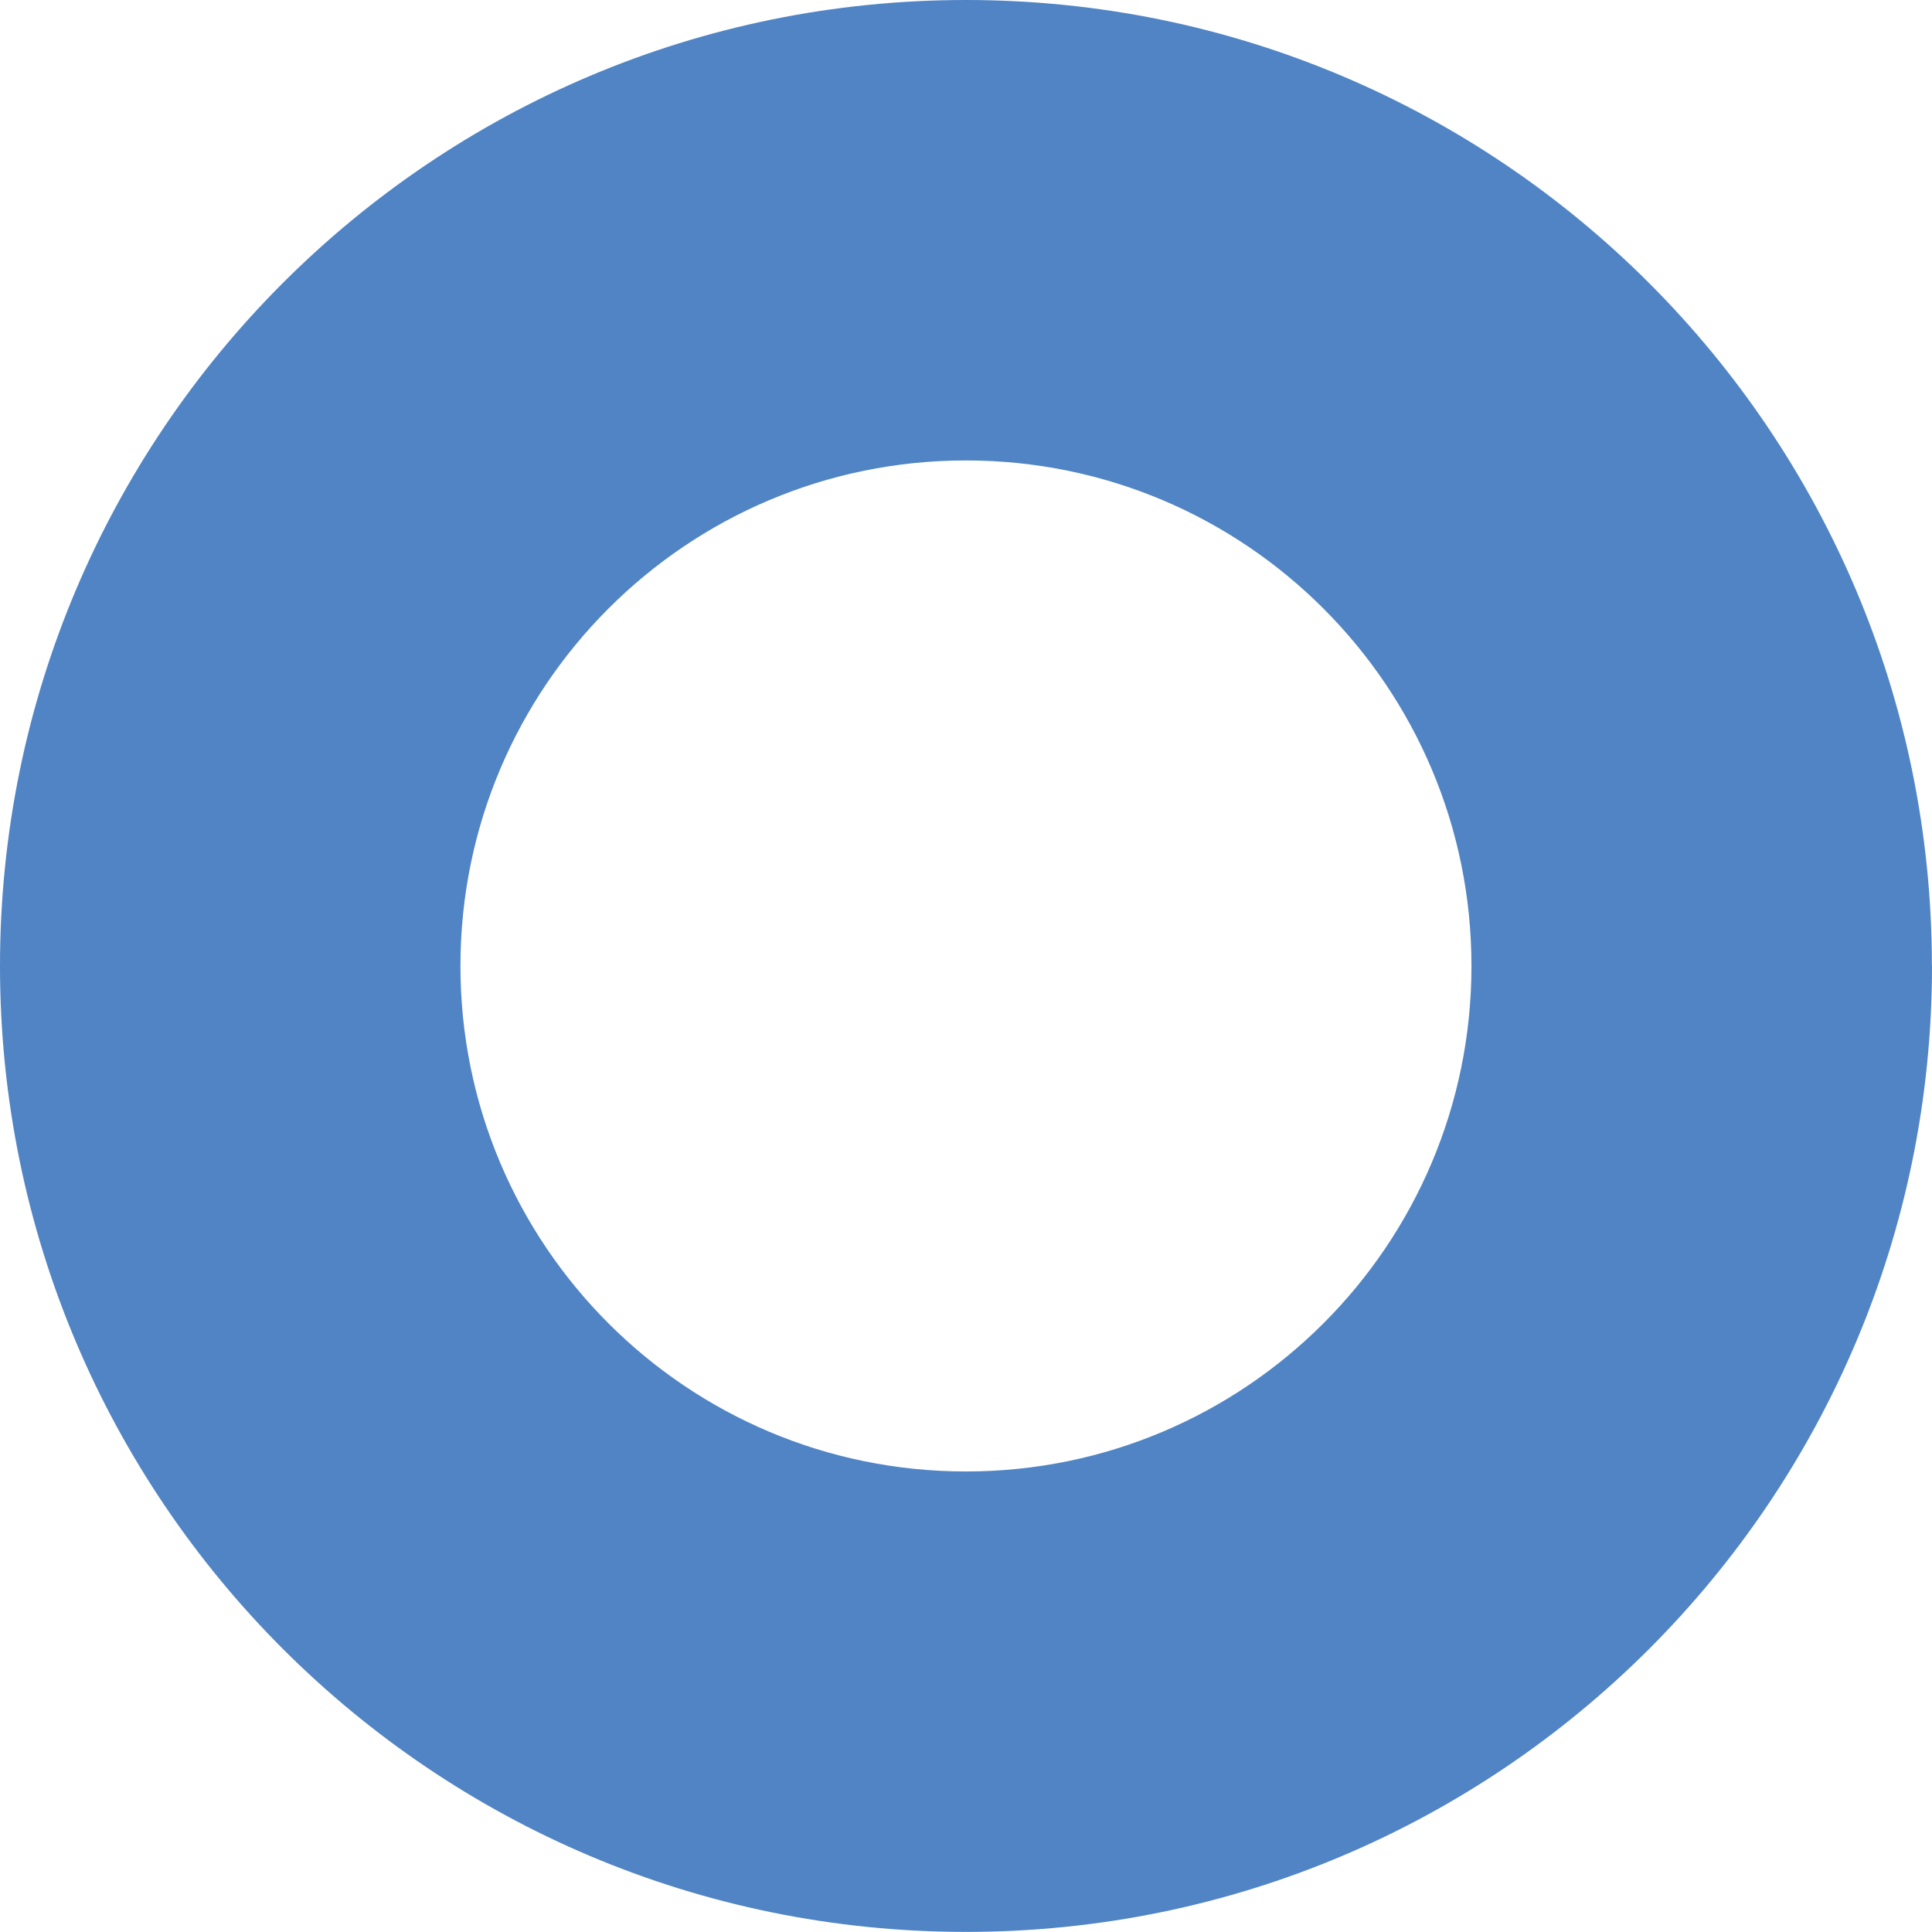
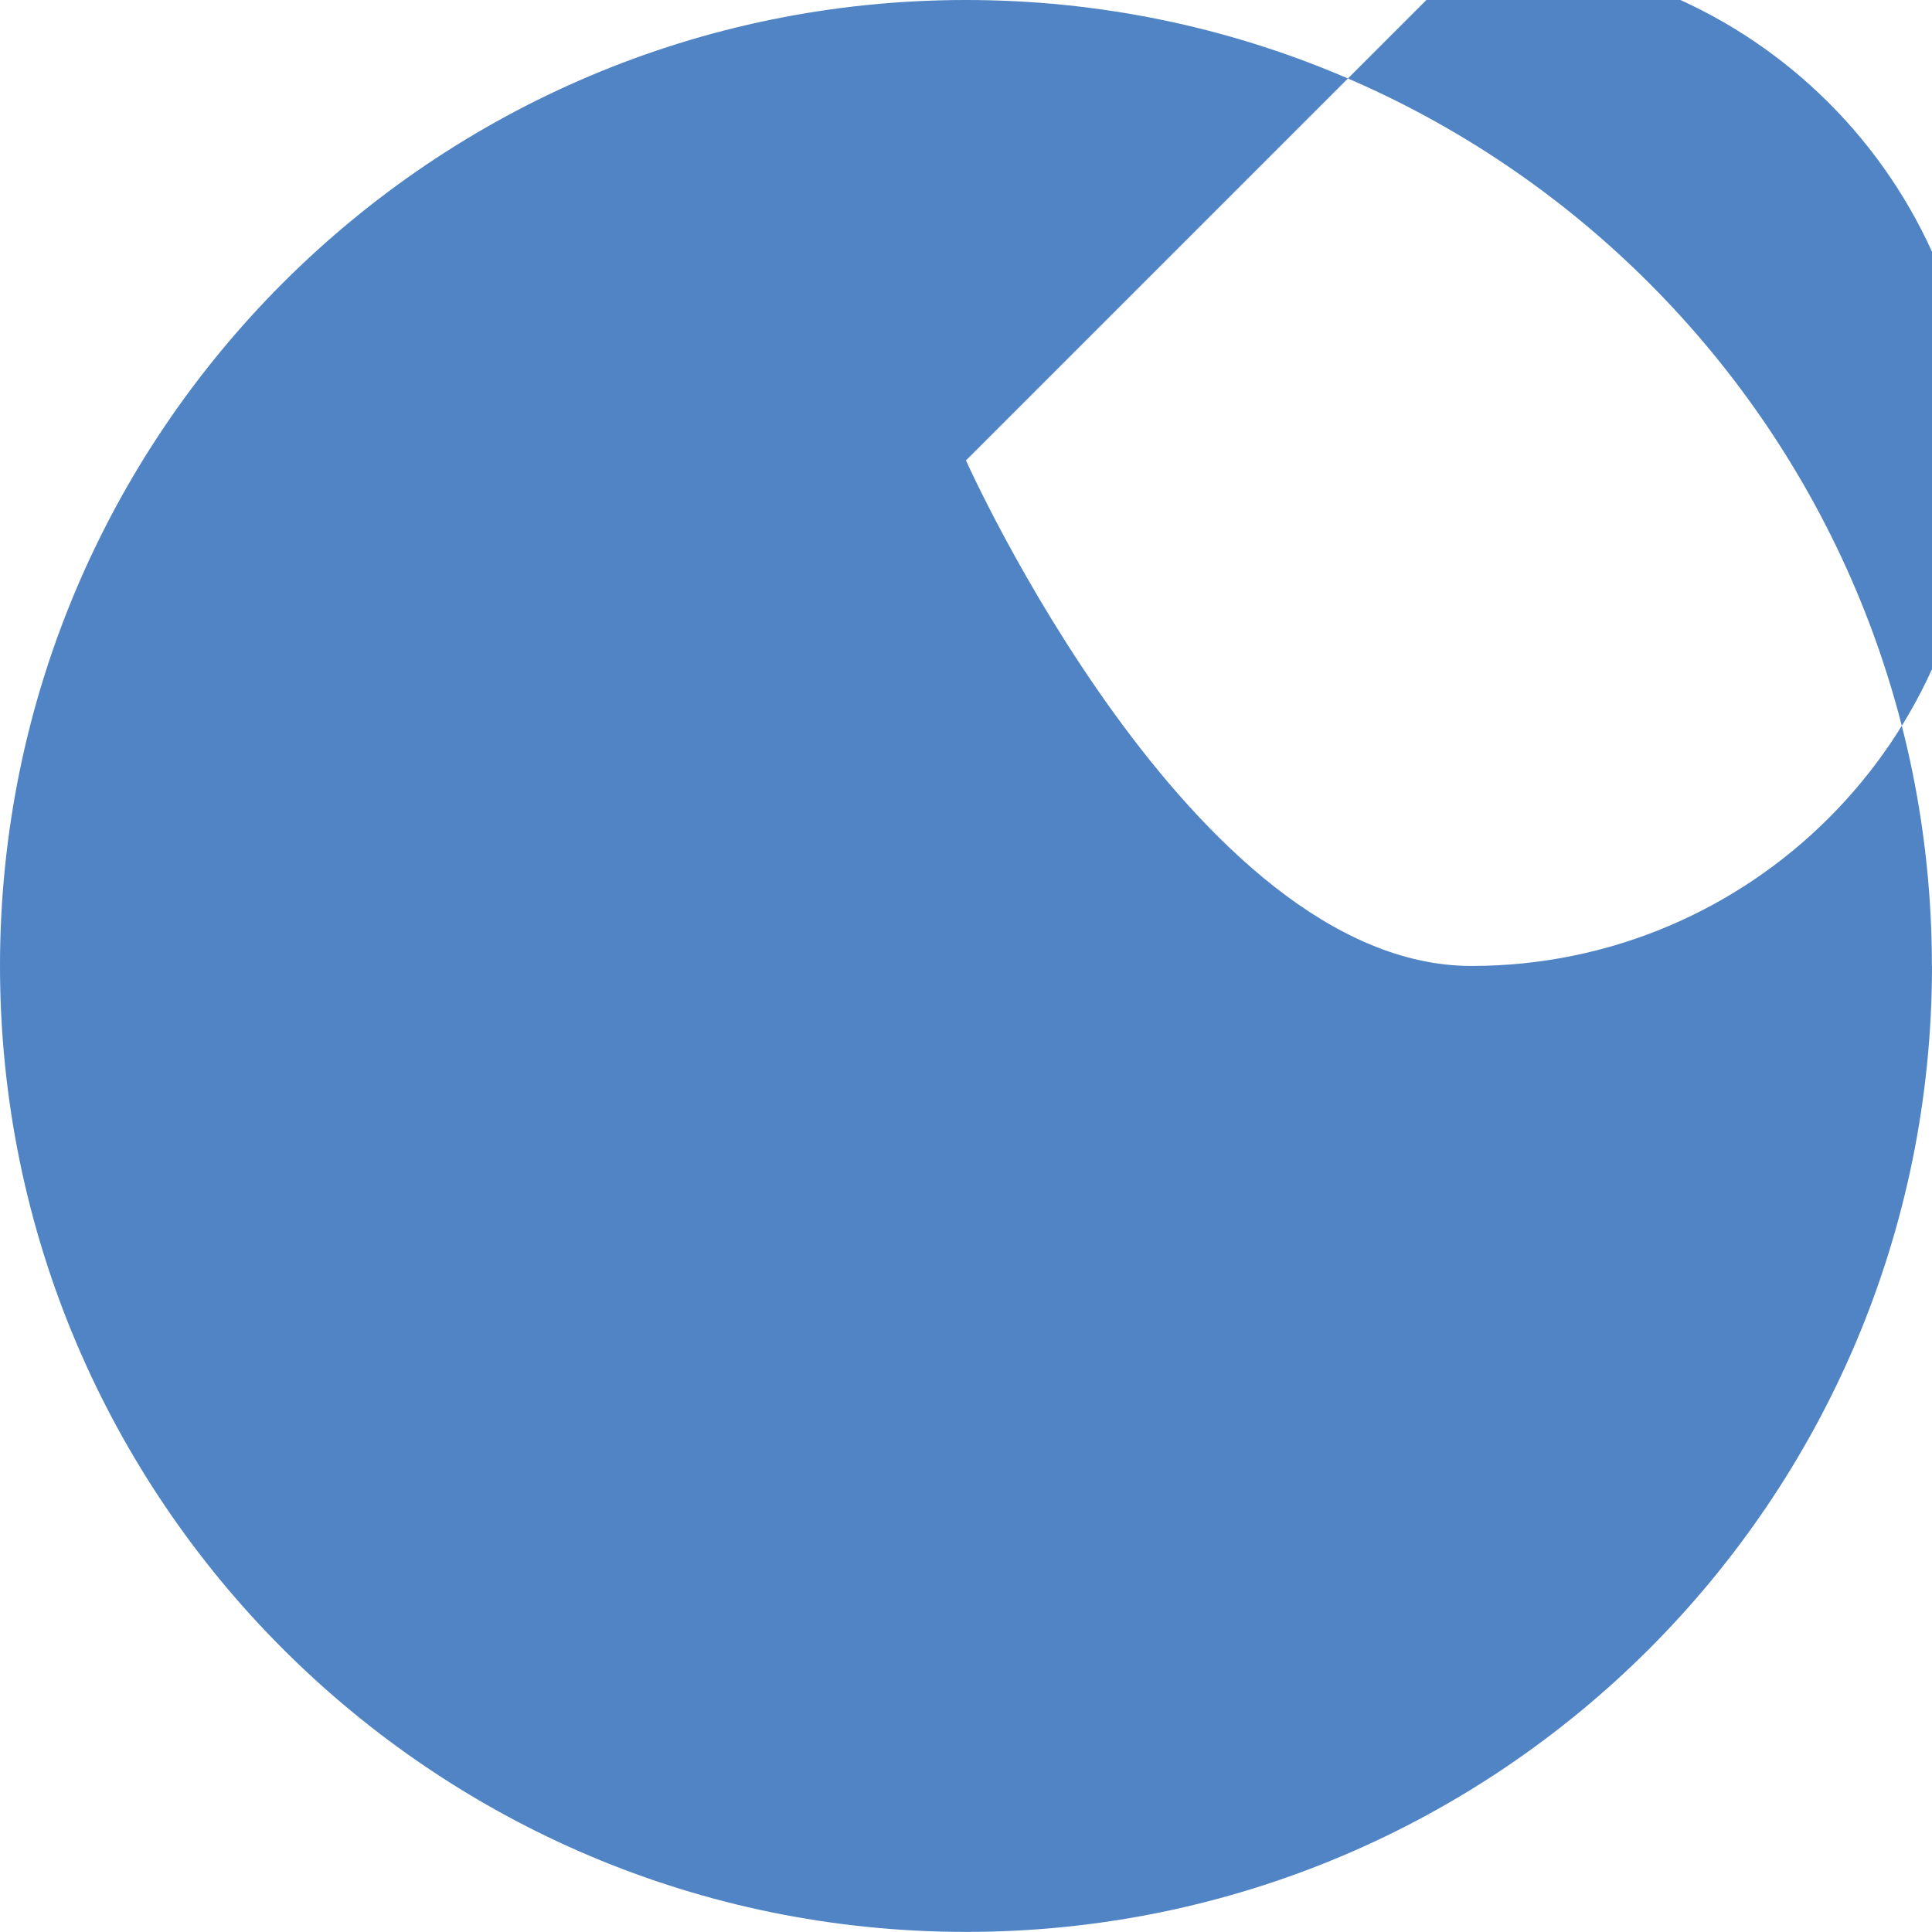
<svg xmlns="http://www.w3.org/2000/svg" id="_レイヤー_2" width="204.01" height="204.01" viewBox="0 0 204.01 204.01">
  <defs>
    <style>.cls-1{fill:#5084c4;}</style>
  </defs>
  <g id="mv3">
-     <path class="cls-1" d="M204.01,102c0,56.34-45.67,102-102,102S0,158.34,0,102,45.67,0,102,0s102,45.67,102,102ZM102,48.62c-29.48,0-53.38,23.9-53.38,53.38s23.9,53.38,53.38,53.38,53.38-23.9,53.38-53.38-23.9-53.38-53.38-53.38Z" />
+     <path class="cls-1" d="M204.01,102c0,56.34-45.67,102-102,102S0,158.34,0,102,45.67,0,102,0s102,45.67,102,102ZM102,48.62s23.9,53.38,53.38,53.38,53.38-23.9,53.38-53.38-23.9-53.38-53.38-53.38Z" />
  </g>
</svg>